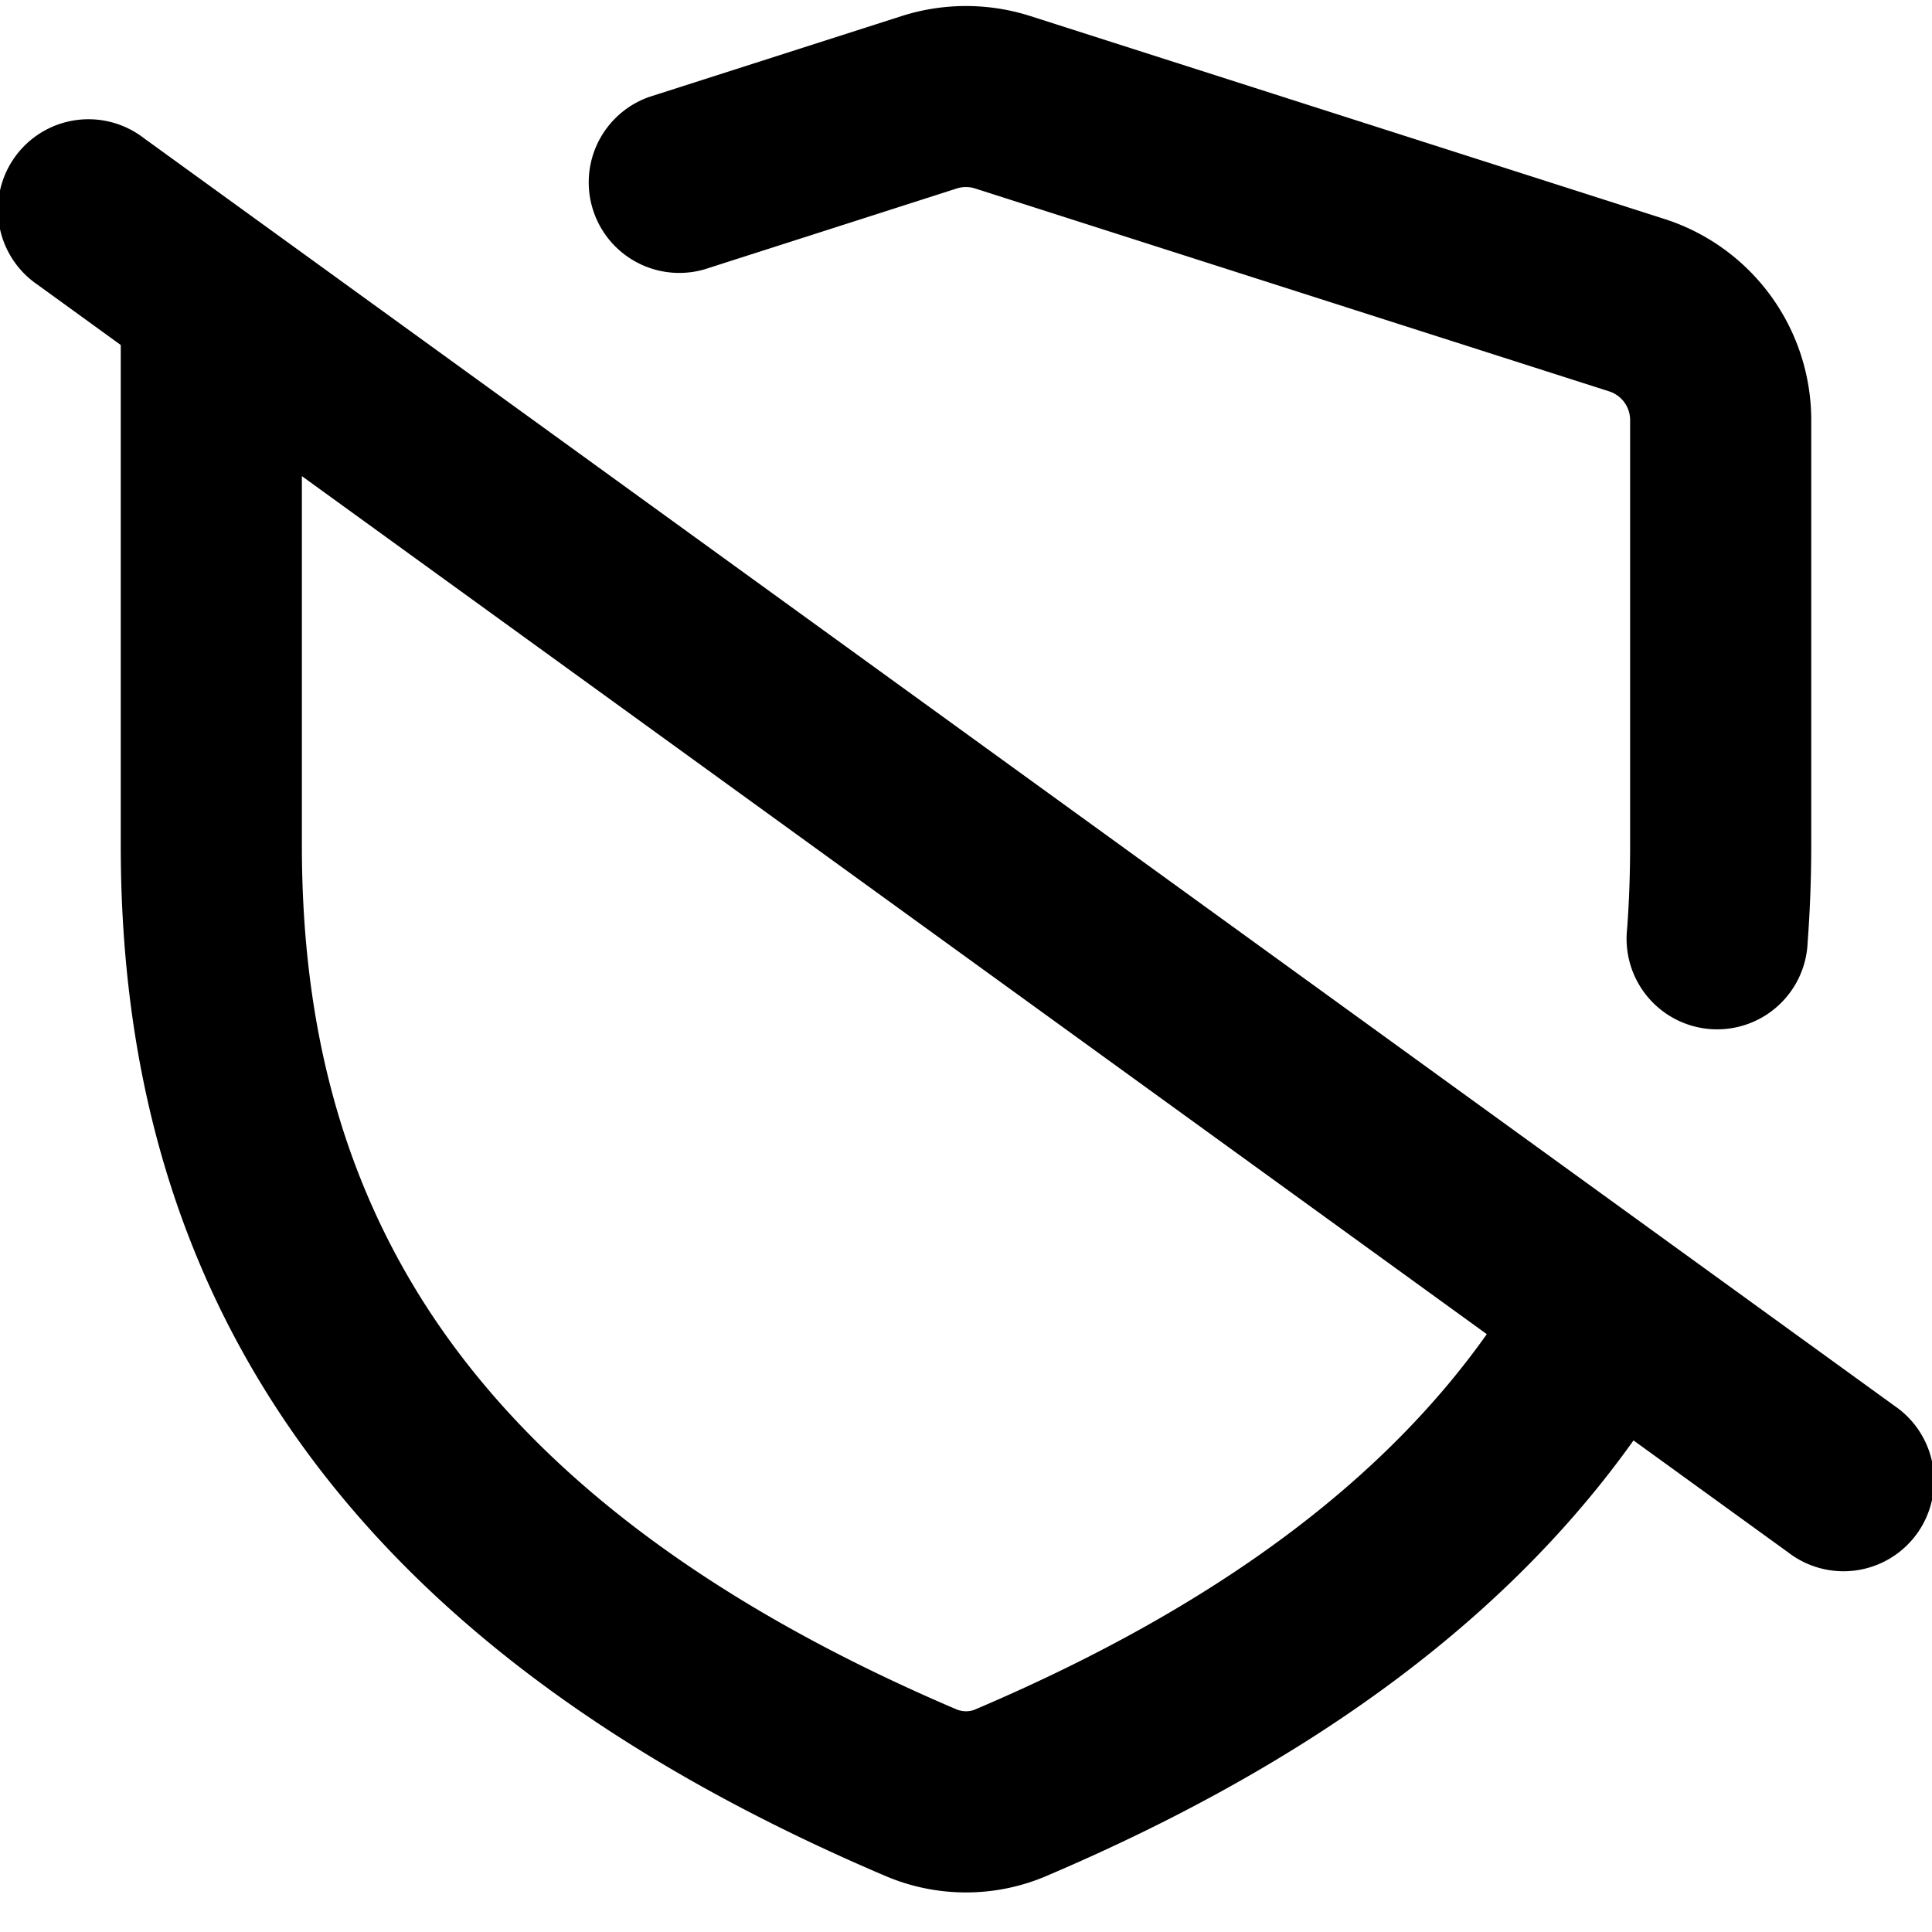
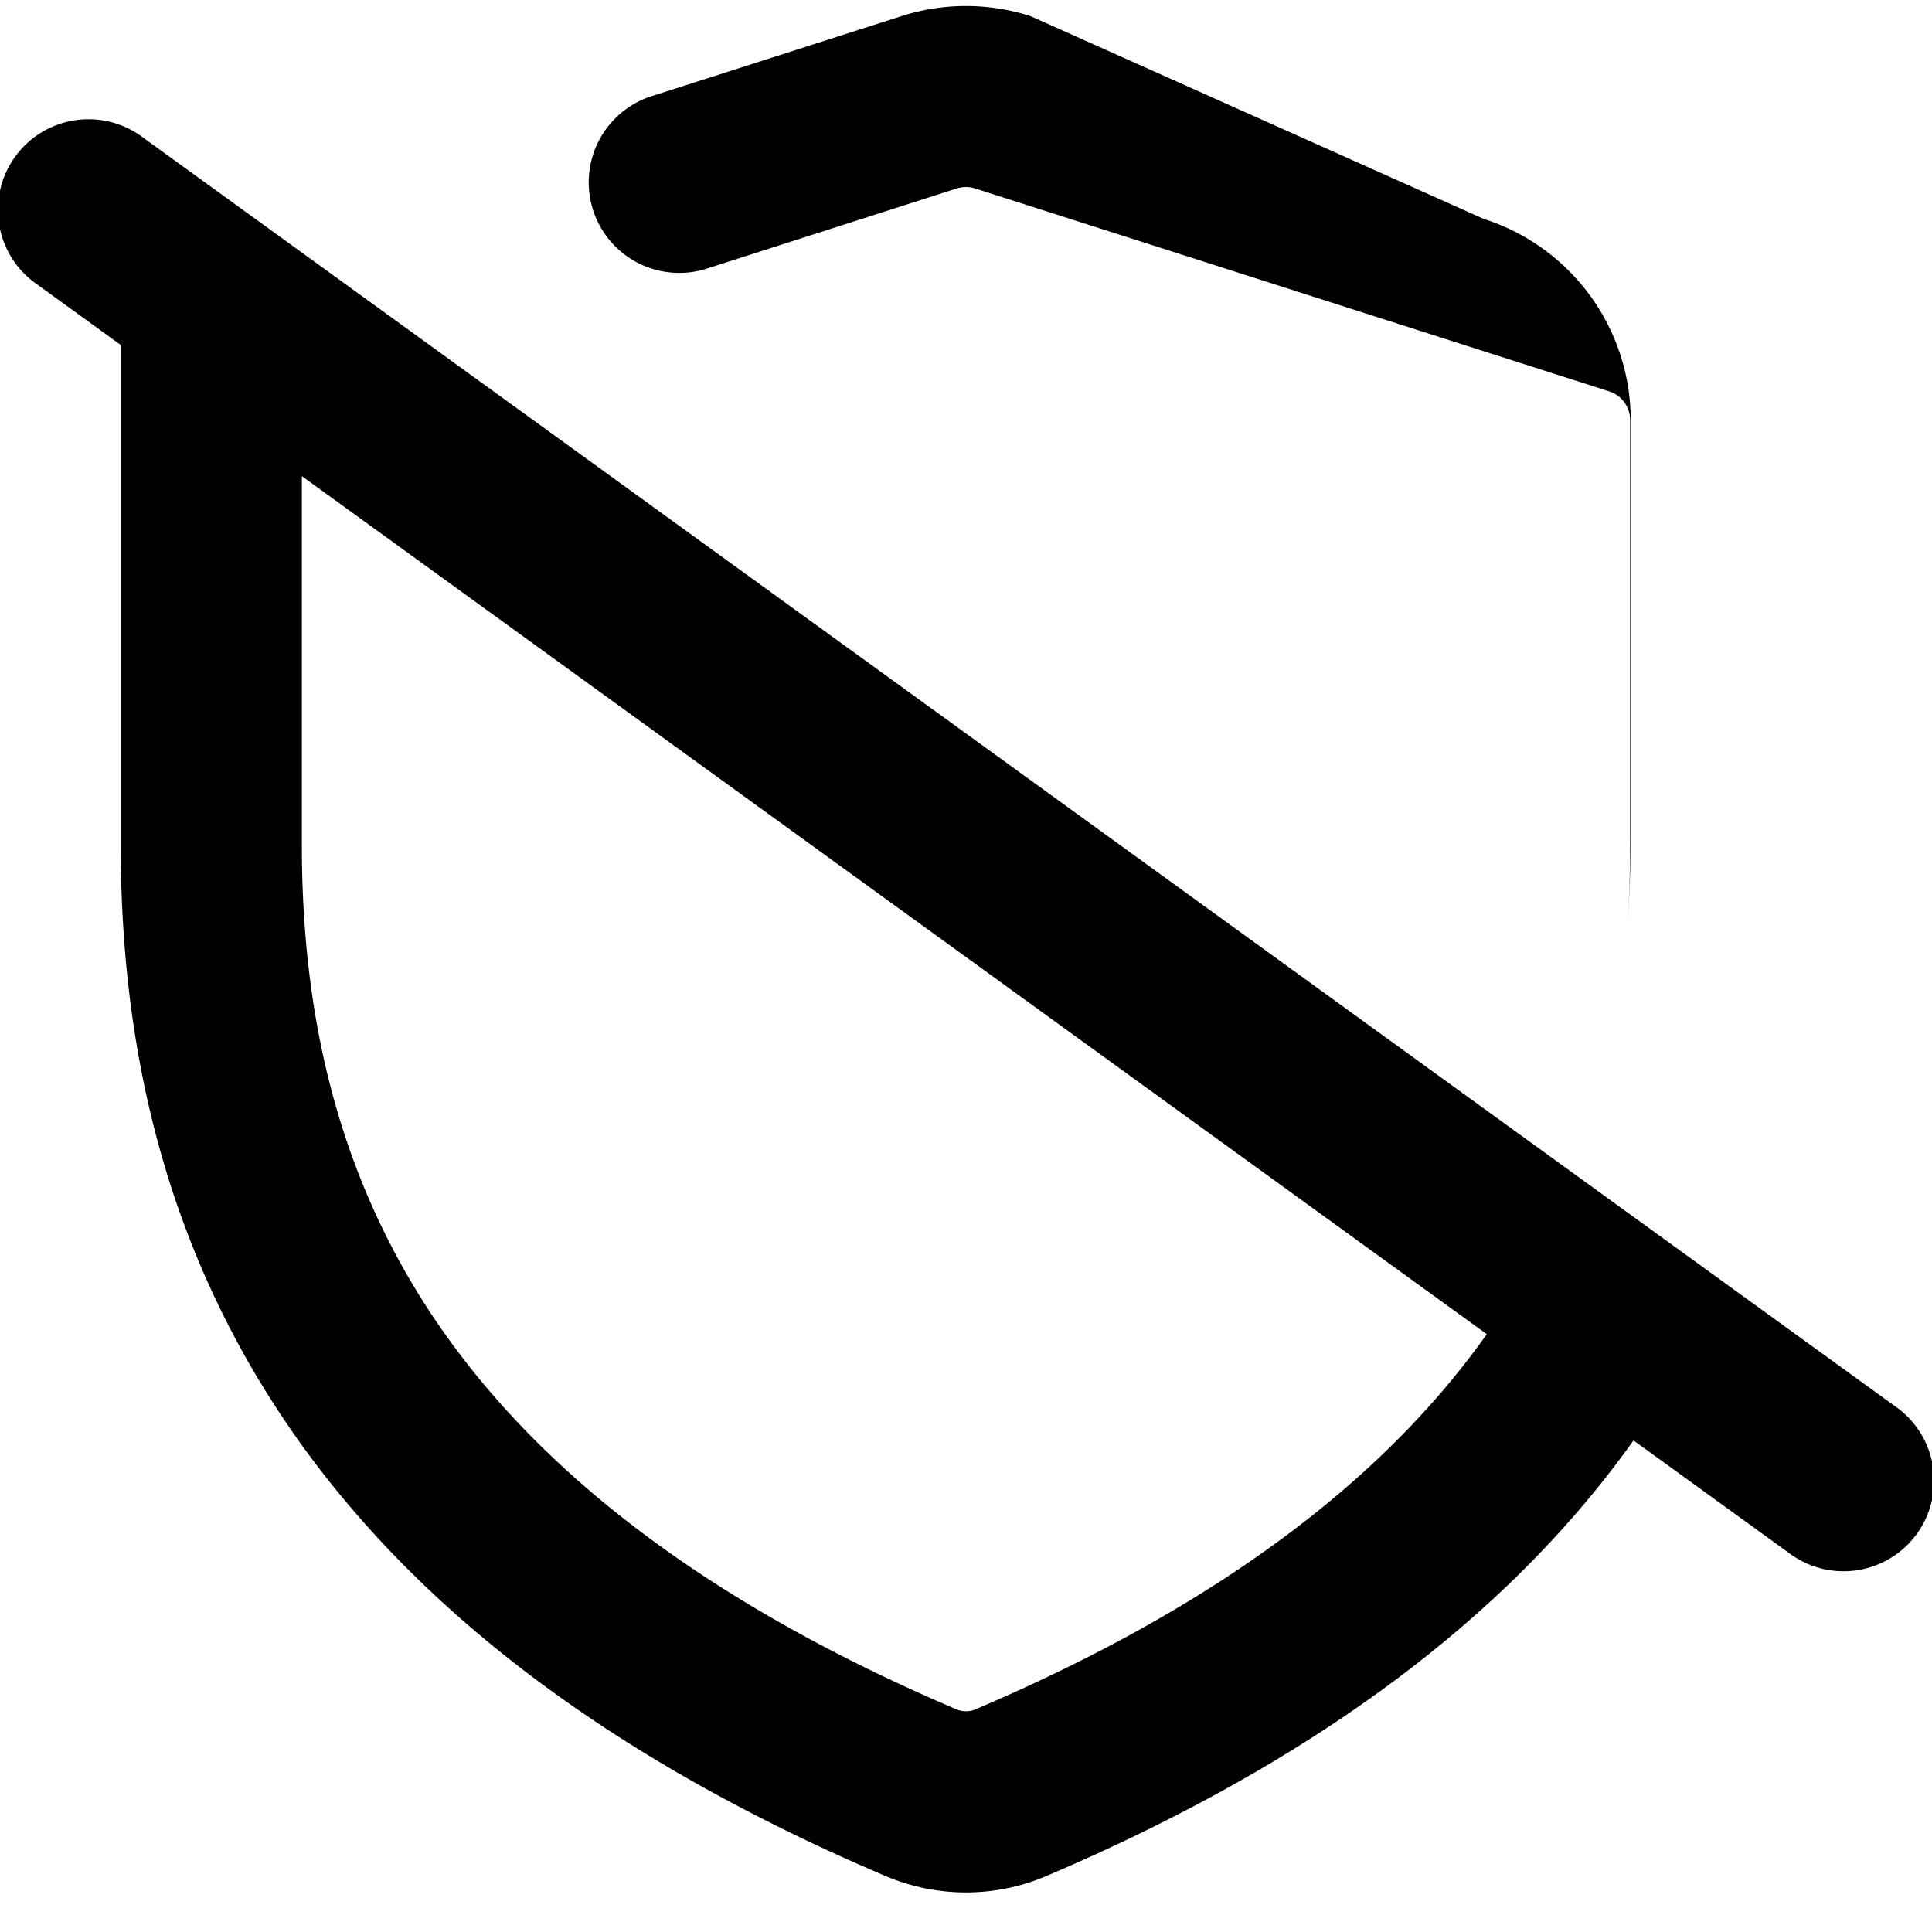
<svg viewBox="0 0 16 16" class="svg octicon-shield-slash" width="16" height="16" aria-hidden="true">
-   <path d="M8.533.133a1.75 1.75 0 0 0-1.066 0l-2.091.67a.75.75 0 0 0 .457 1.428l2.09-.67a.25.25 0 0 1 .153 0l5.25 1.68a.25.25 0 0 1 .174.239V7c0 .233-.008.464-.025.694a.75.75 0 1 0 1.495.112c.02-.27.03-.538.03-.806V3.48a1.75 1.75 0 0 0-1.217-1.667L8.533.133ZM1 2.857l-.69-.5a.75.75 0 1 1 .88-1.214l14.5 10.5a.75.75 0 1 1-.88 1.214l-1.282-.928c-.995 1.397-2.553 2.624-4.864 3.608-.425.181-.905.18-1.329 0-2.447-1.042-4.049-2.356-5.032-3.855C1.32 10.182 1 8.566 1 7Zm1.5 1.086V7c0 1.358.275 2.666 1.057 3.86.784 1.194 2.121 2.34 4.366 3.297.05.02.106.02.153 0 2.127-.905 3.439-1.982 4.237-3.108Z" />
+   <path d="M8.533.133a1.75 1.75 0 0 0-1.066 0l-2.091.67a.75.75 0 0 0 .457 1.428l2.09-.67a.25.25 0 0 1 .153 0l5.25 1.68a.25.25 0 0 1 .174.239V7c0 .233-.008.464-.025.694c.02-.27.03-.538.03-.806V3.48a1.75 1.75 0 0 0-1.217-1.667L8.533.133ZM1 2.857l-.69-.5a.75.75 0 1 1 .88-1.214l14.5 10.5a.75.75 0 1 1-.88 1.214l-1.282-.928c-.995 1.397-2.553 2.624-4.864 3.608-.425.181-.905.18-1.329 0-2.447-1.042-4.049-2.356-5.032-3.855C1.32 10.182 1 8.566 1 7Zm1.5 1.086V7c0 1.358.275 2.666 1.057 3.86.784 1.194 2.121 2.34 4.366 3.297.05.02.106.02.153 0 2.127-.905 3.439-1.982 4.237-3.108Z" />
</svg>